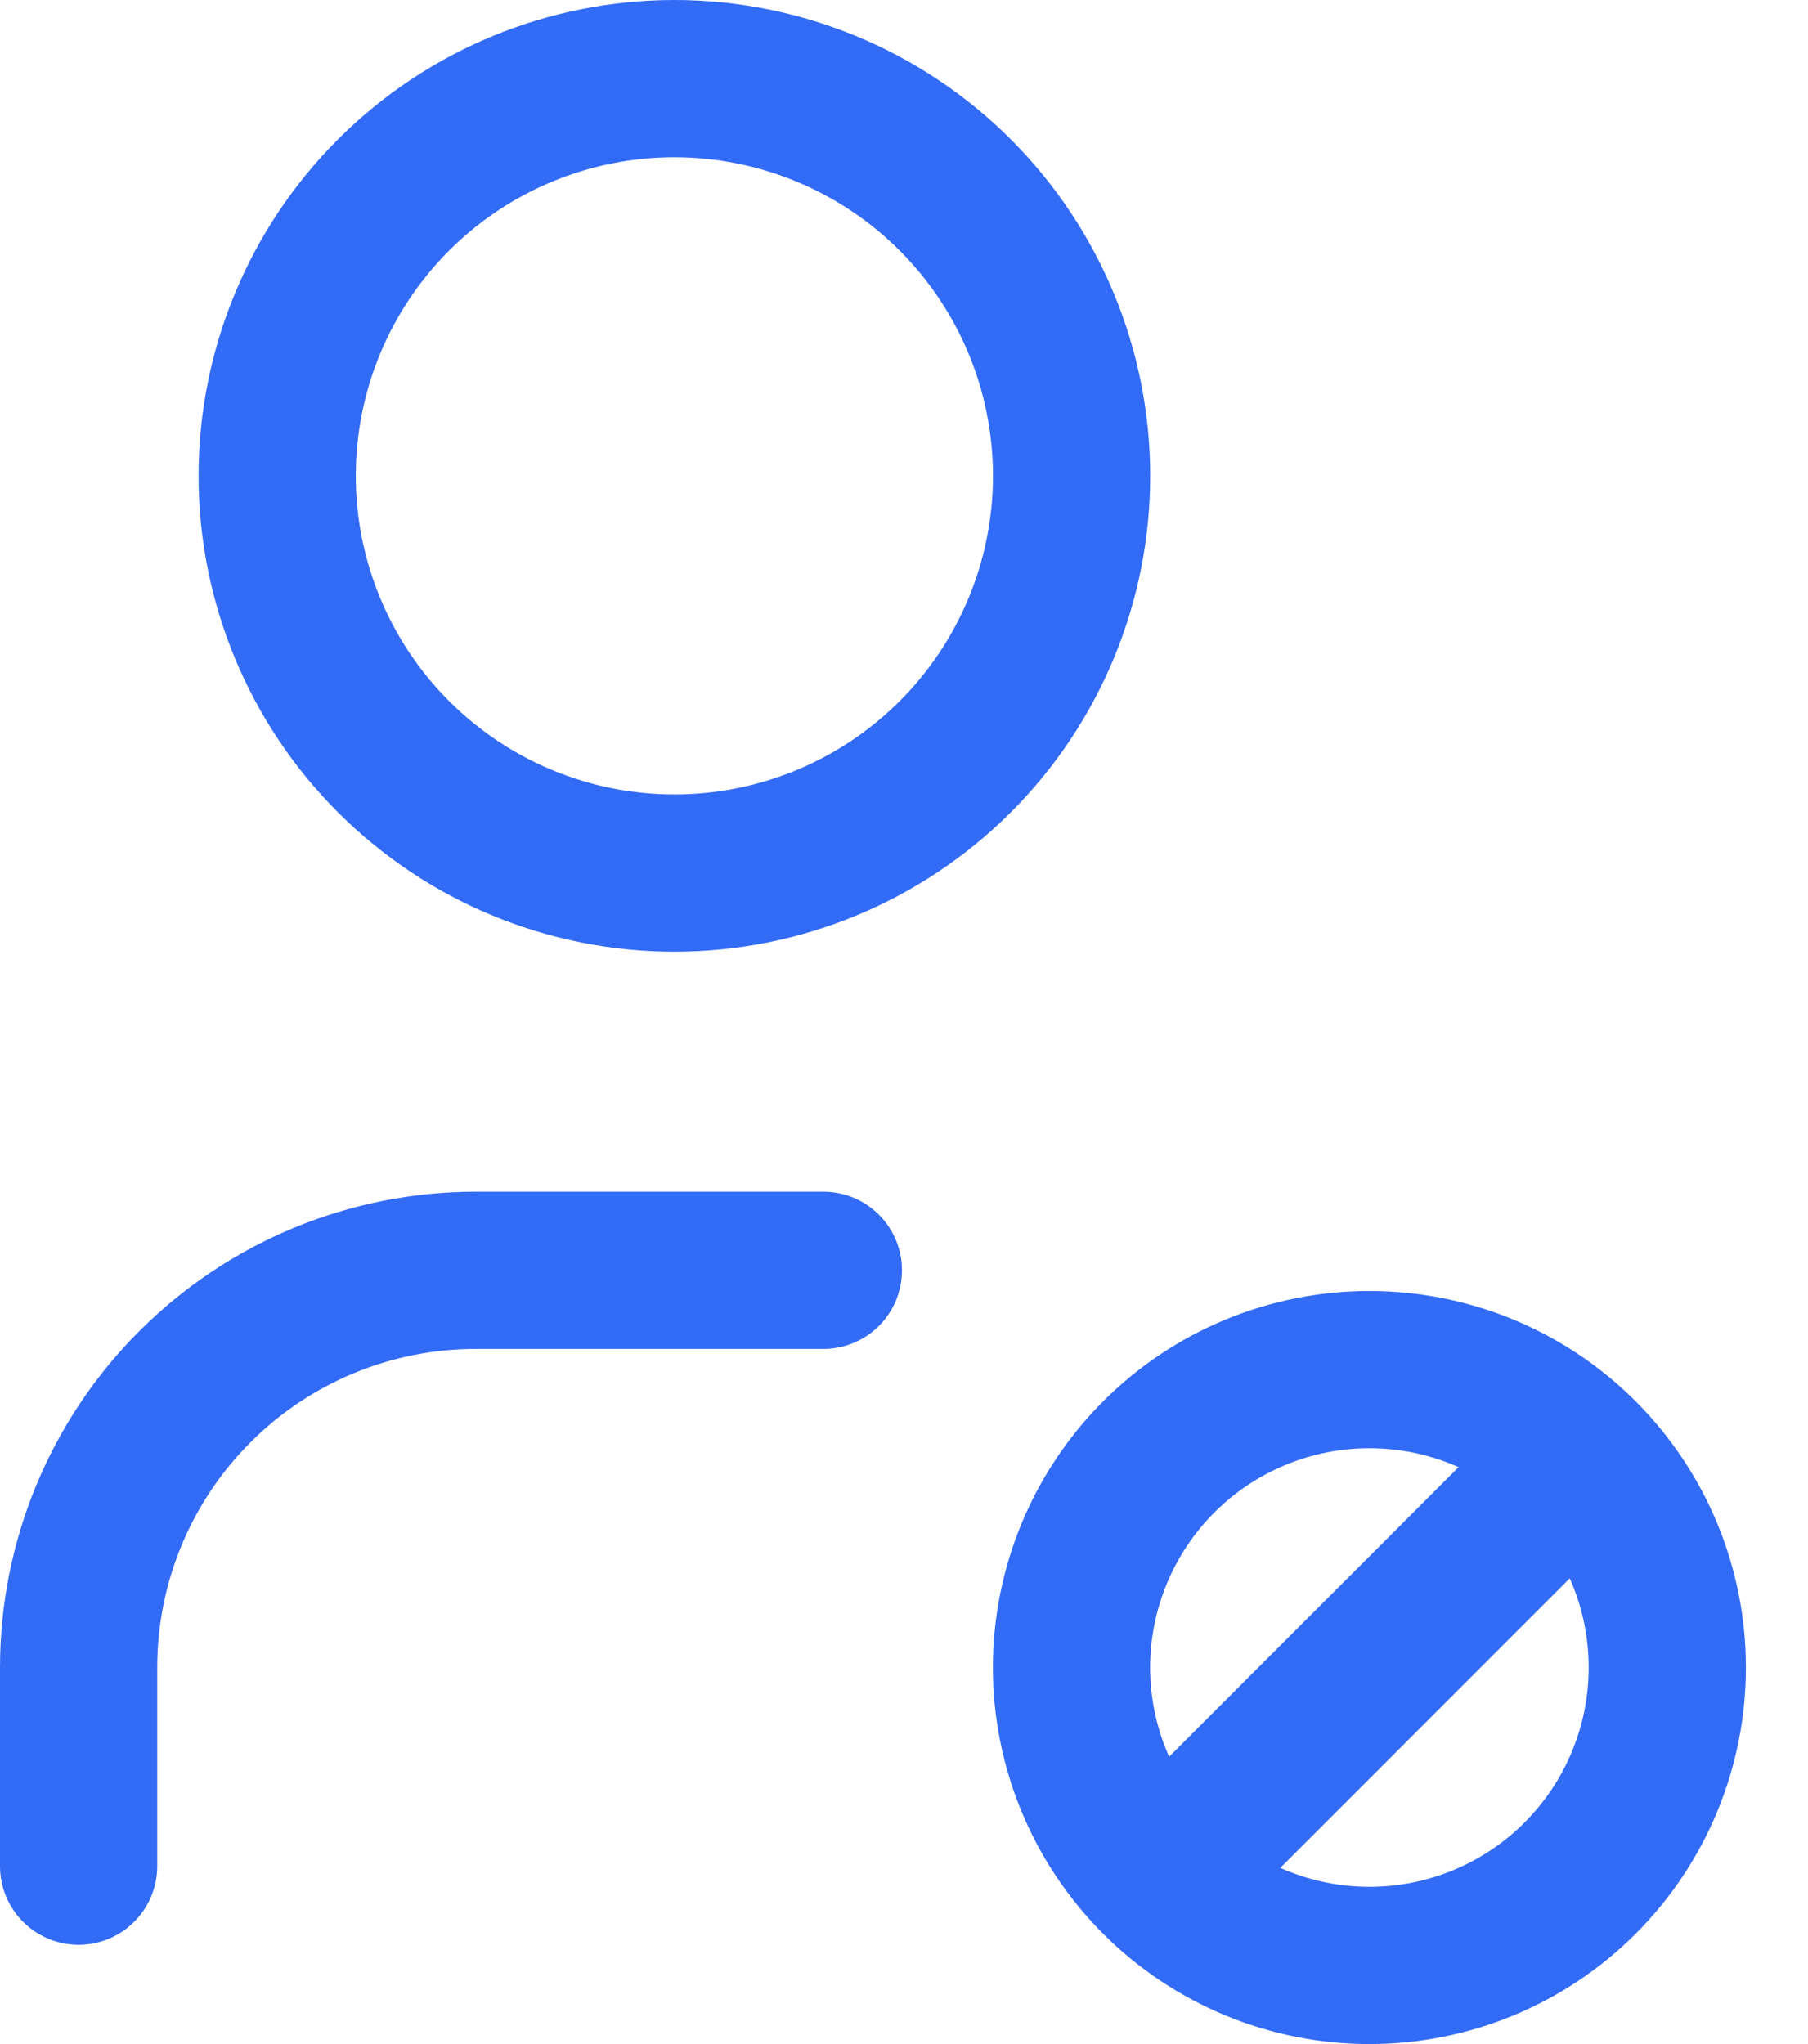
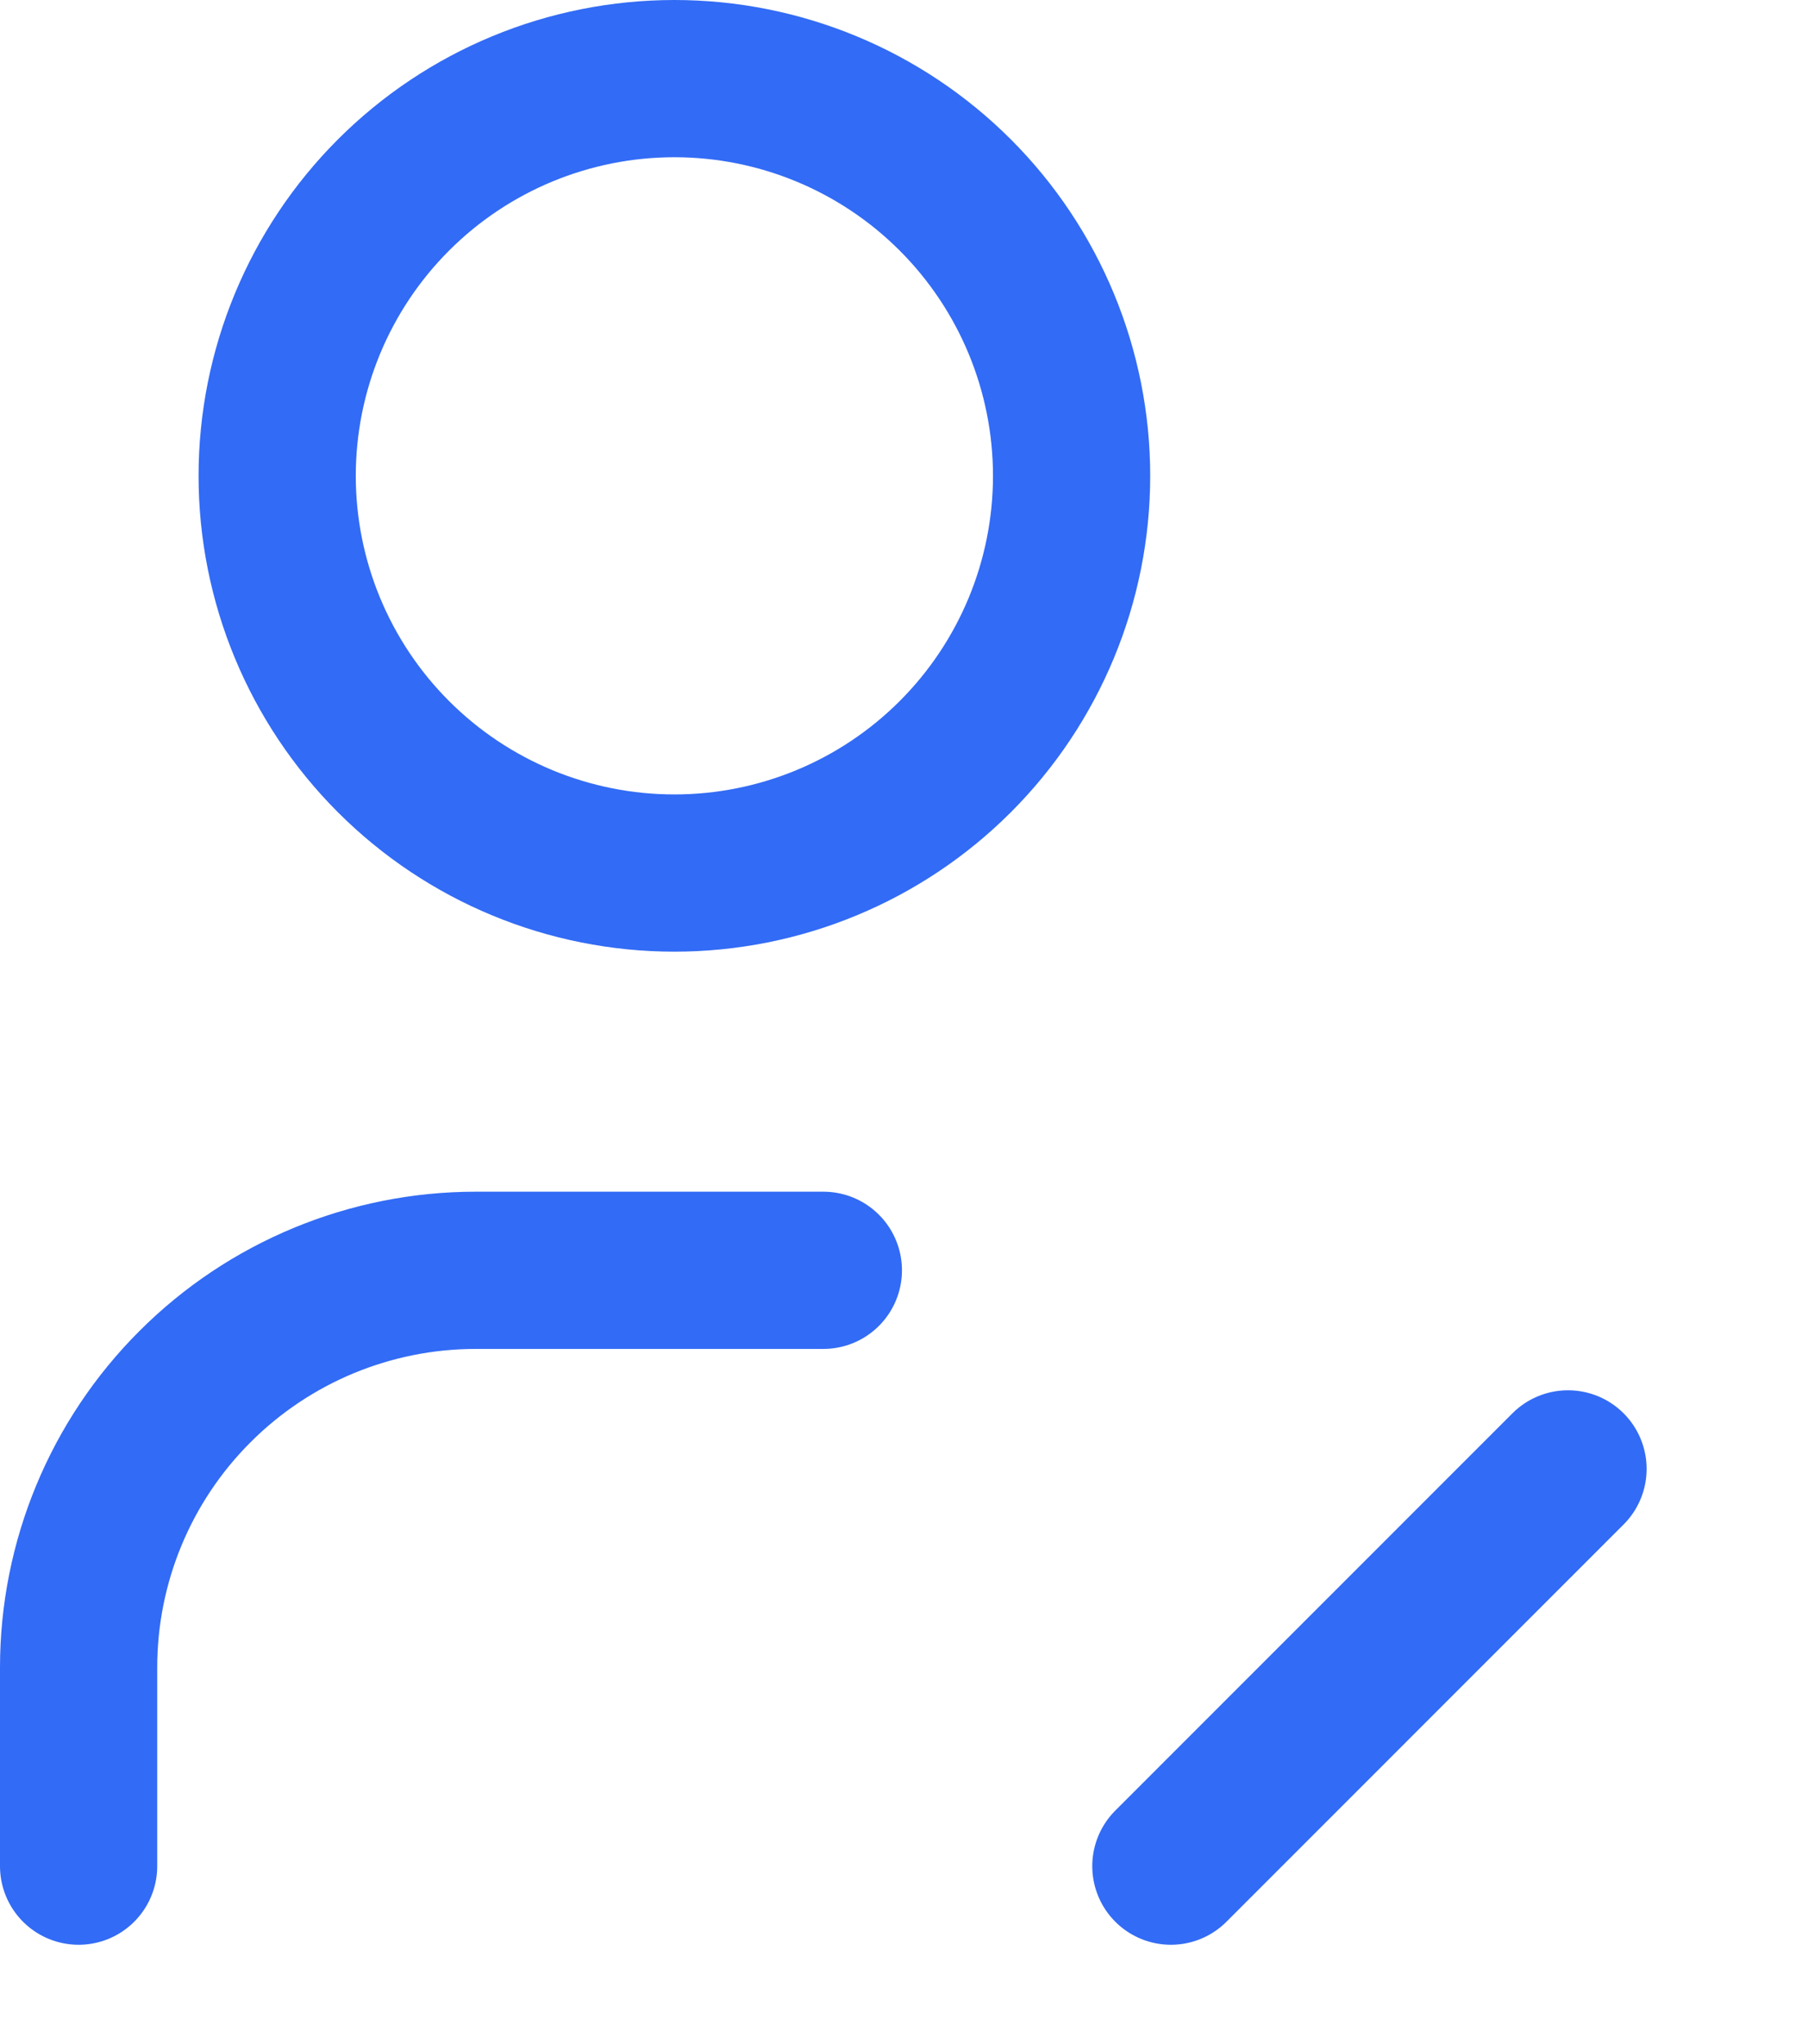
<svg xmlns="http://www.w3.org/2000/svg" width="23" height="26" viewBox="0 0 23 26" fill="none">
  <path d="M3.526 6.053C3.526 7.393 4.059 8.678 5.006 9.625C5.954 10.573 7.239 11.105 8.579 11.105C9.919 11.105 11.204 10.573 12.152 9.625C13.099 8.678 13.632 7.393 13.632 6.053C13.632 4.713 13.099 3.427 12.152 2.48C11.204 1.532 9.919 1 8.579 1C7.239 1 5.954 1.532 5.006 2.48C4.059 3.427 3.526 4.713 3.526 6.053Z" stroke="#326BF5" stroke-width="2" stroke-linecap="round" stroke-linejoin="round" />
  <path d="M1 23.737V21.21C1 19.87 1.532 18.585 2.48 17.638C3.427 16.69 4.713 16.158 6.053 16.158H10.474" stroke="#326BF5" stroke-width="2" stroke-linecap="round" stroke-linejoin="round" />
-   <path d="M13.631 21.21C13.631 22.215 14.031 23.179 14.741 23.89C15.452 24.601 16.416 25 17.421 25C18.426 25 19.39 24.601 20.1 23.89C20.811 23.179 21.21 22.215 21.21 21.21C21.21 20.206 20.811 19.242 20.1 18.531C19.39 17.82 18.426 17.421 17.421 17.421C16.416 17.421 15.452 17.82 14.741 18.531C14.031 19.242 13.631 20.206 13.631 21.21Z" stroke="#326BF5" stroke-width="2" stroke-linecap="round" stroke-linejoin="round" />
  <path d="M14.895 23.737L19.947 18.684" stroke="#326BF5" stroke-width="2" stroke-linecap="round" stroke-linejoin="round" />
</svg>